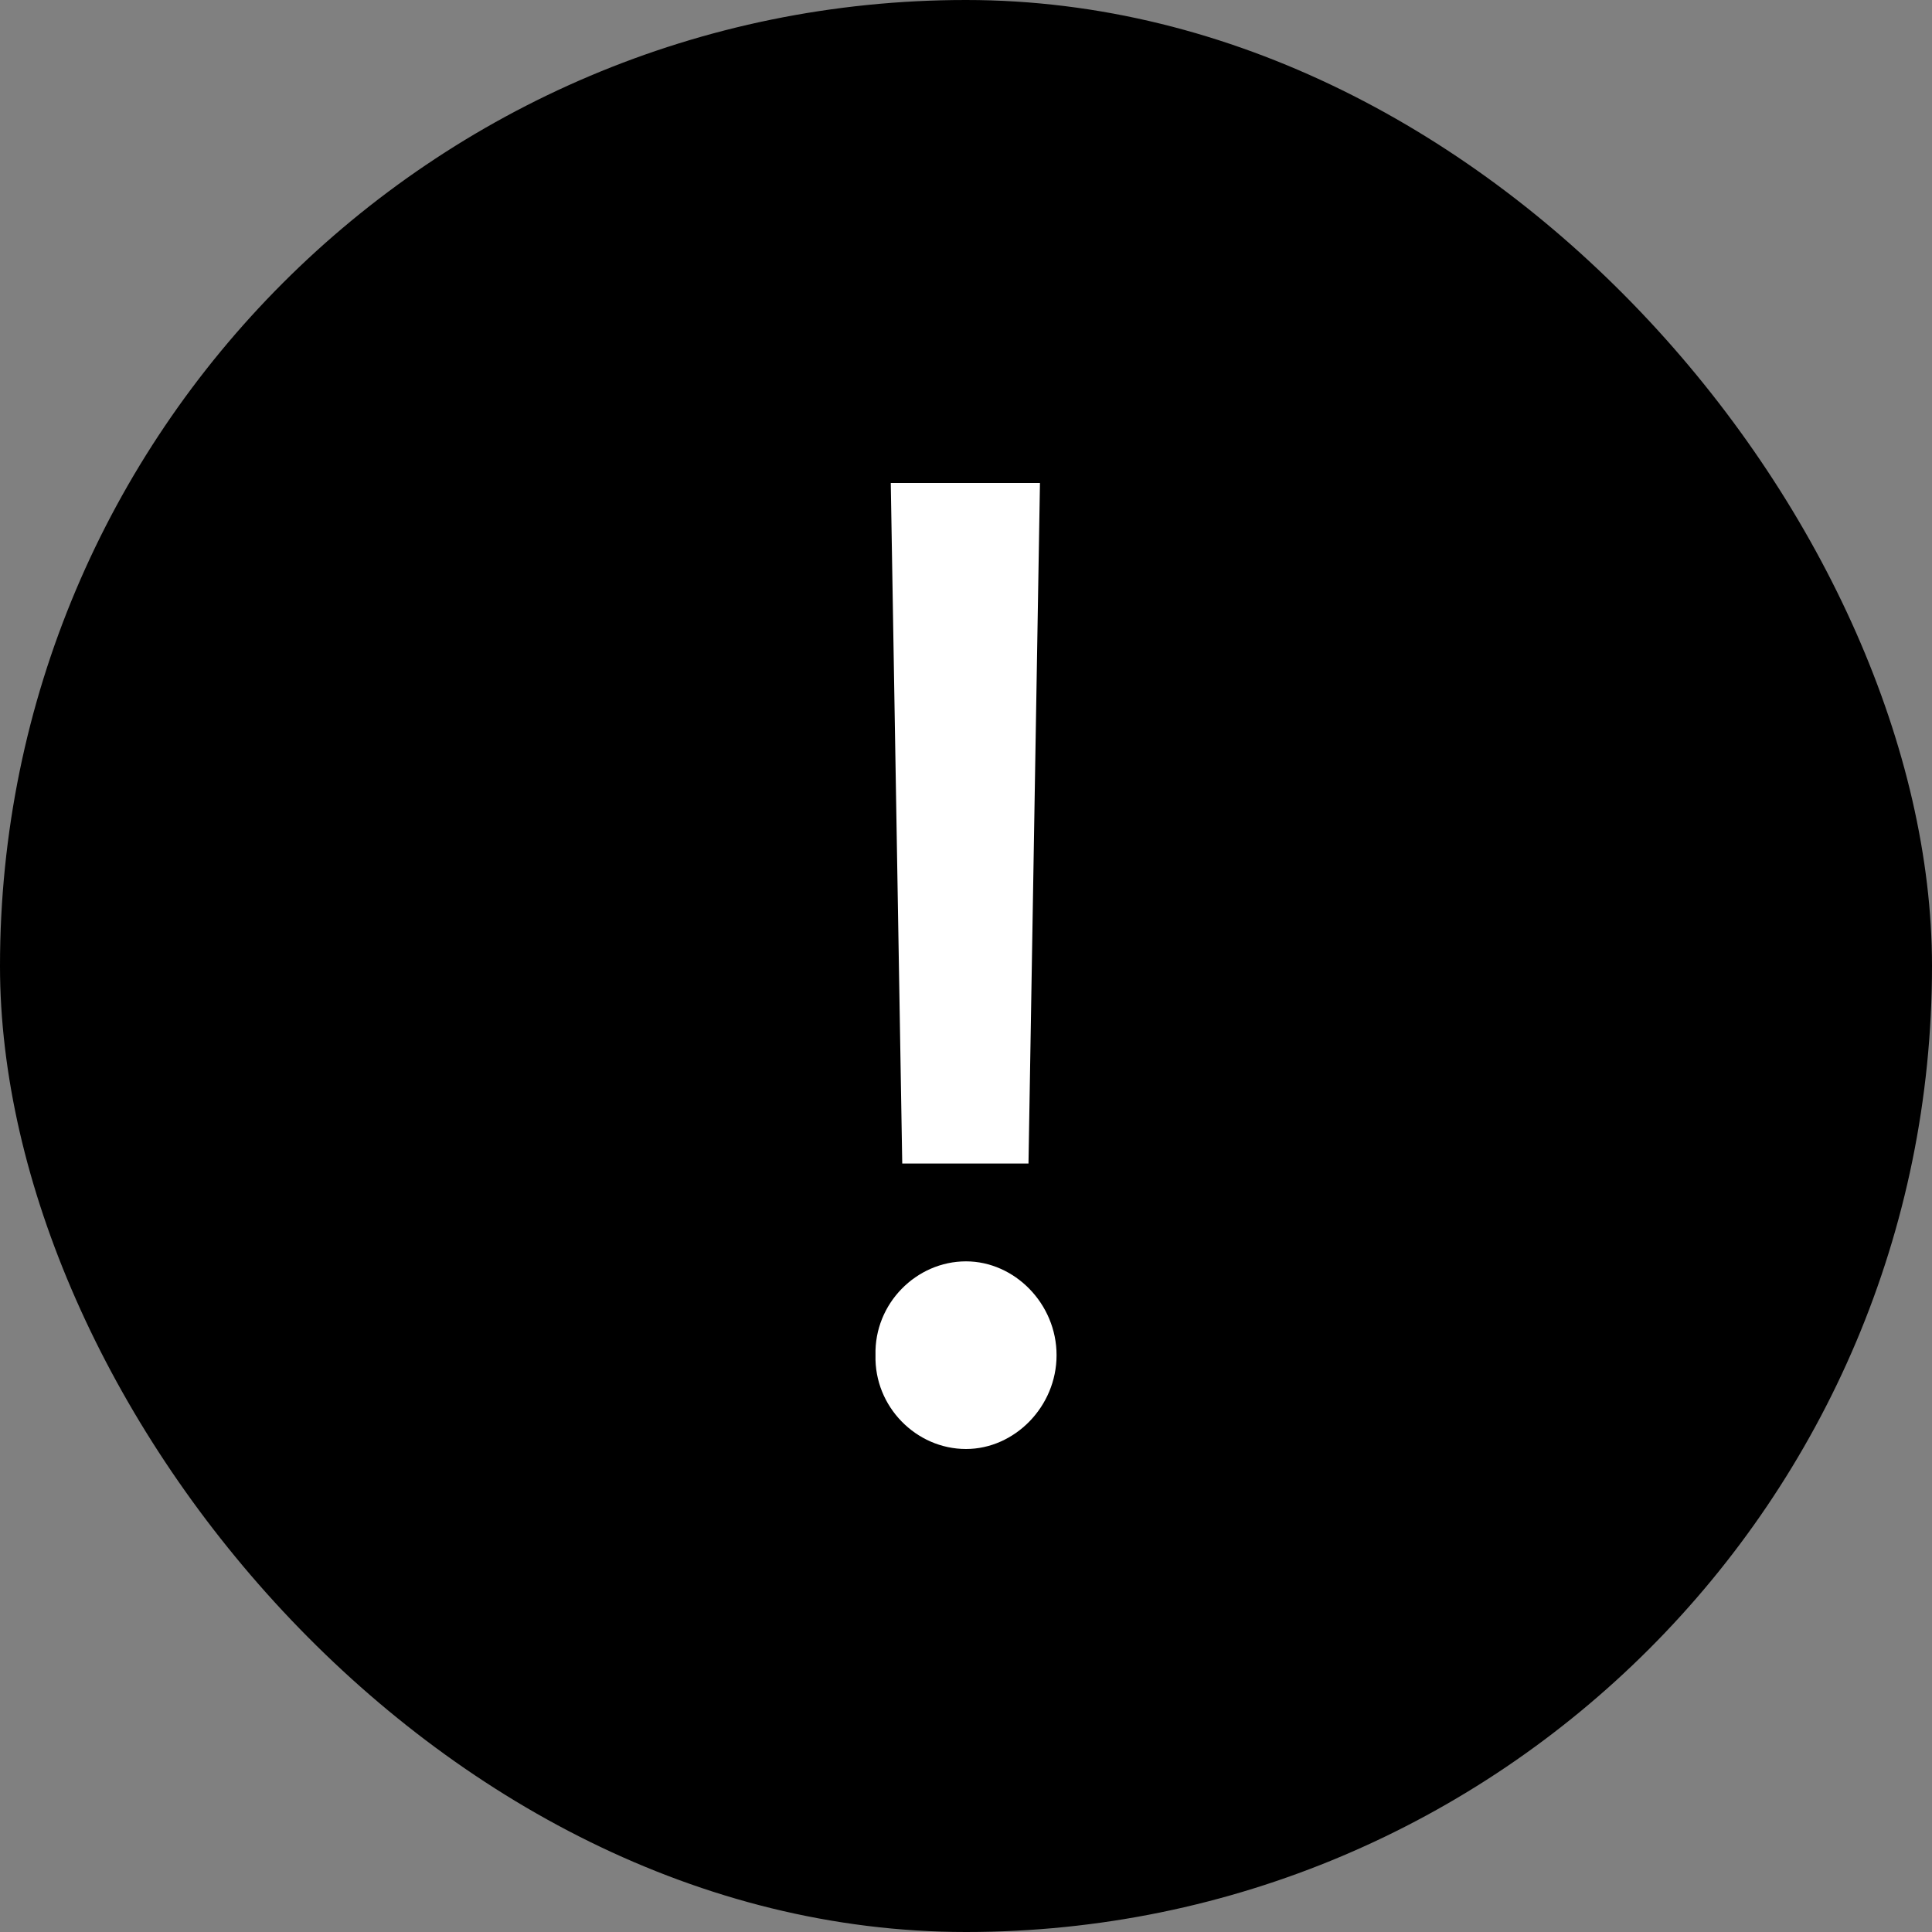
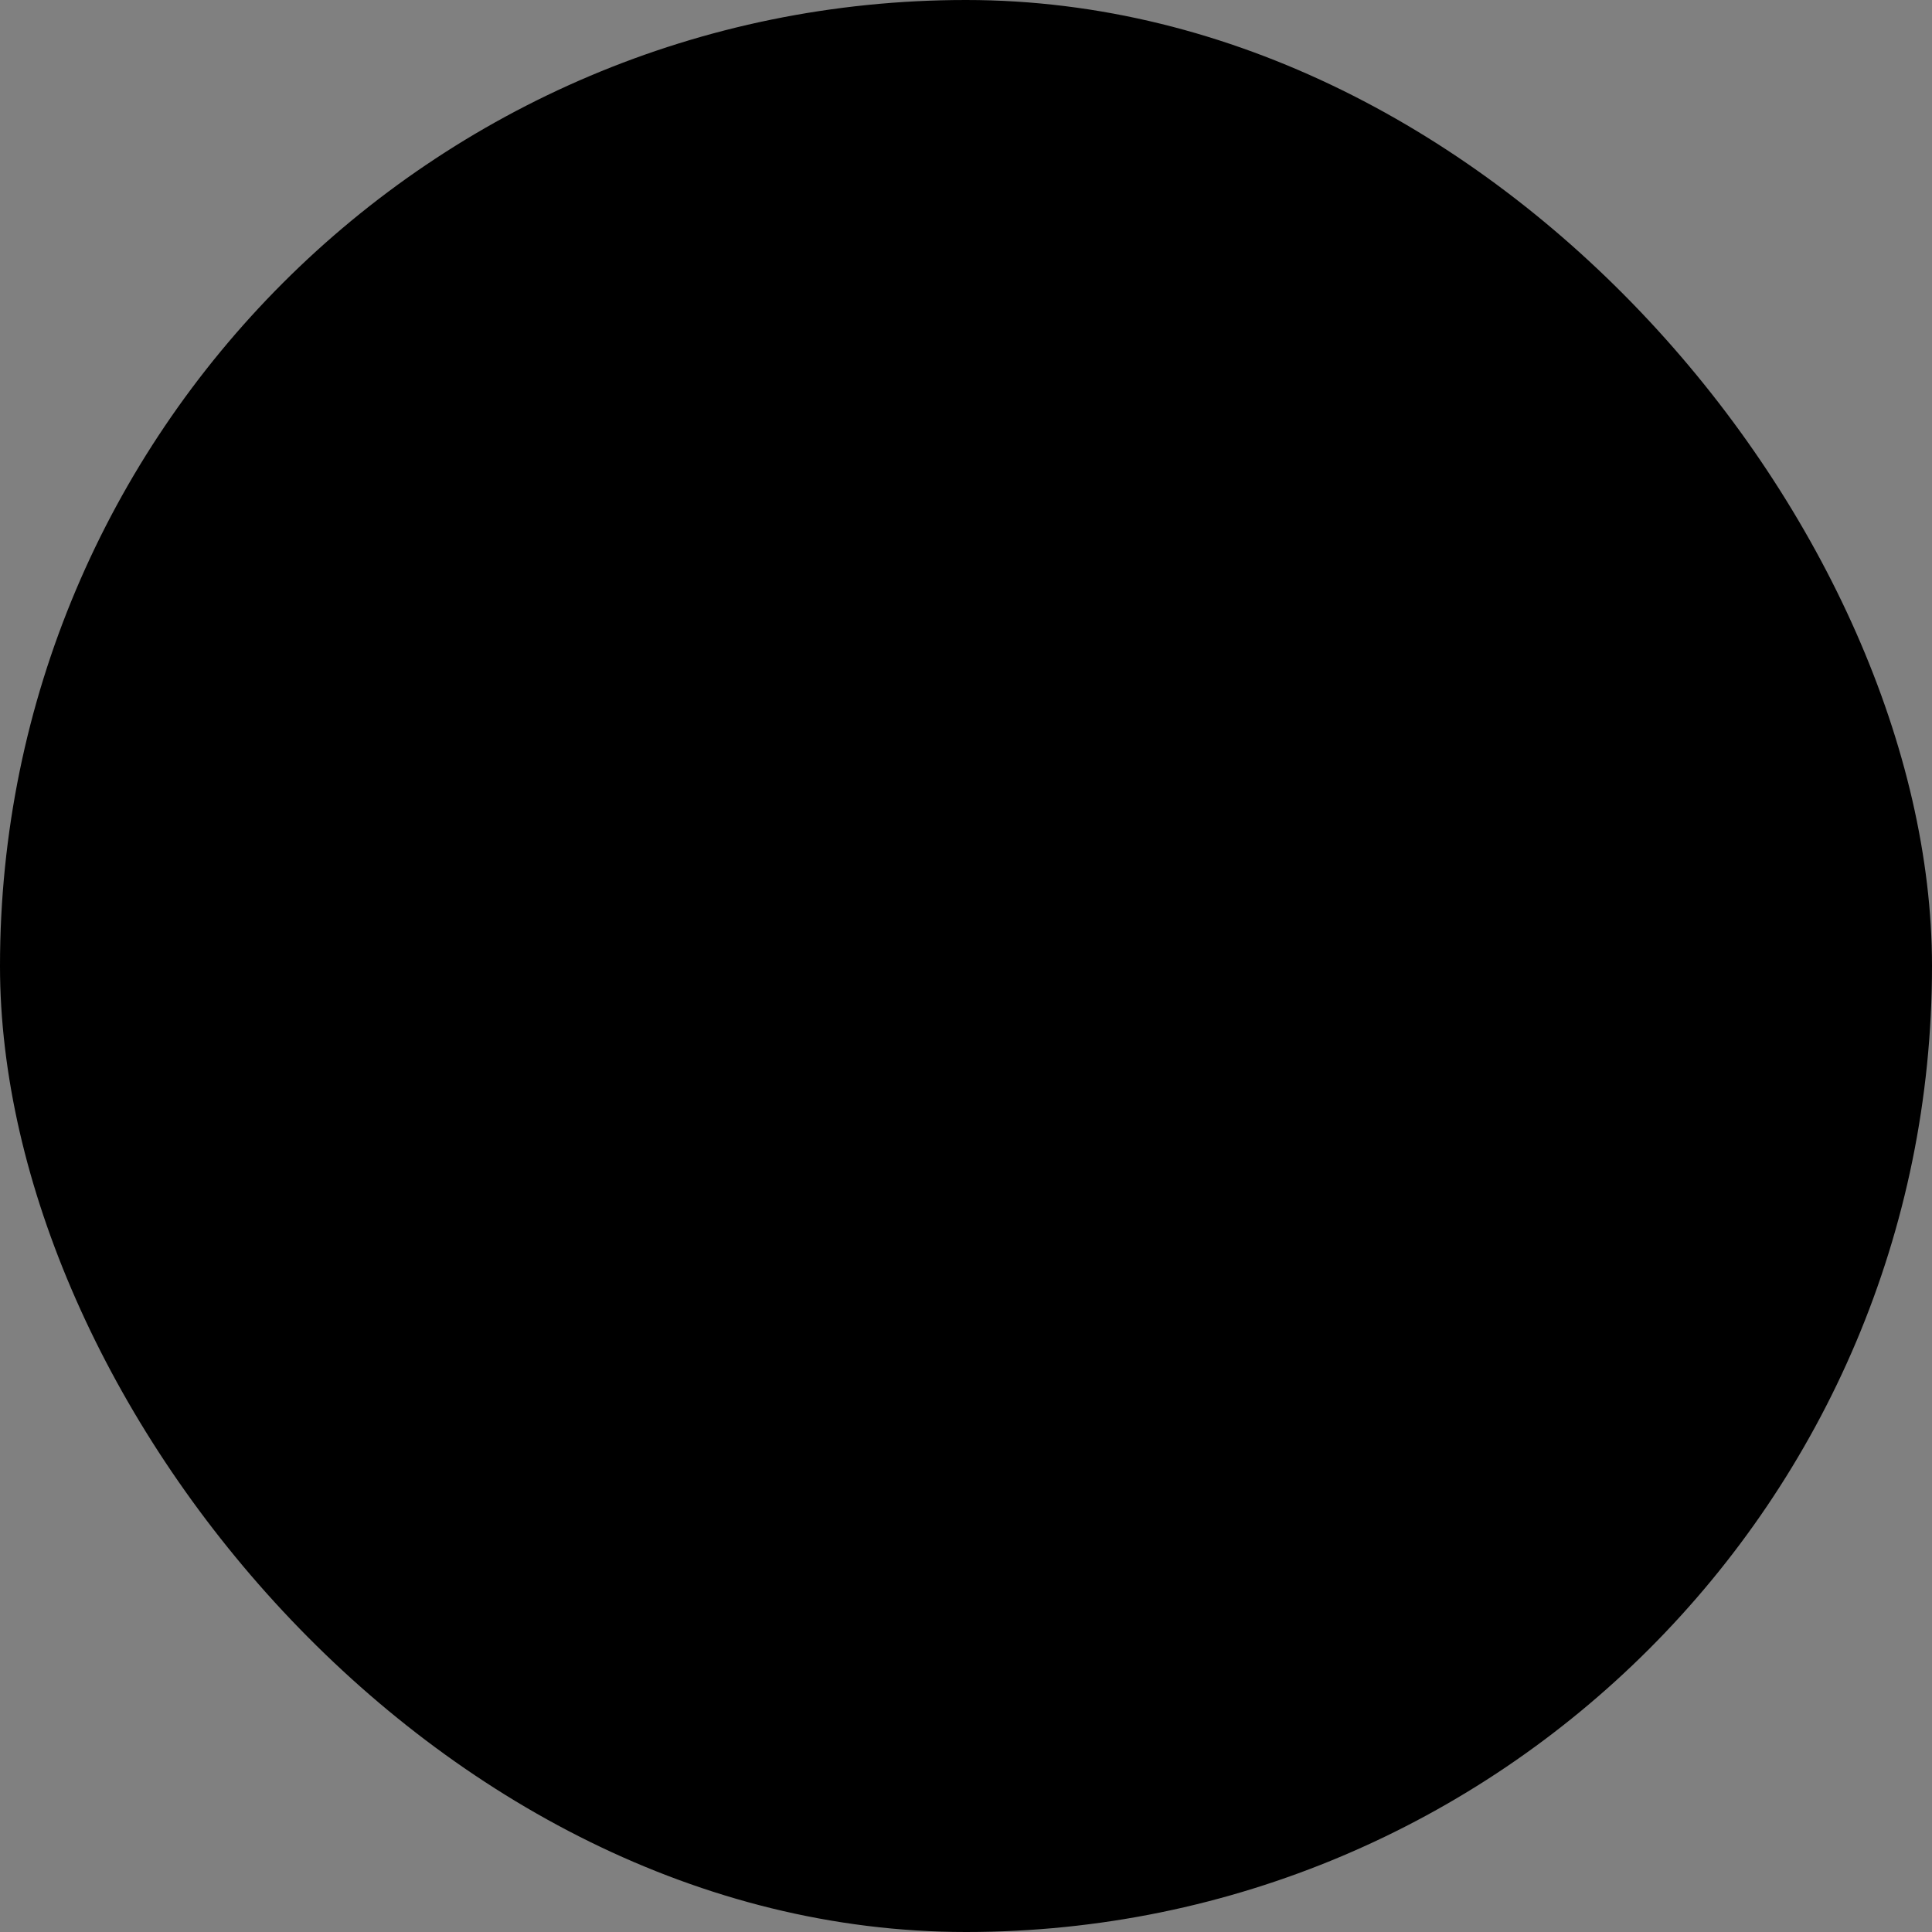
<svg xmlns="http://www.w3.org/2000/svg" width="32" height="32" viewBox="0 0 32 32" fill="none">
  <rect x="0" y="0" width="32" height="32" fill="#808080" stroke="none" />
  <rect width="32" height="32" rx="16" fill="black" />
-   <path d="M17.225 8L17.035 19.272H14.944L14.754 8H17.225ZM16 24C15.176 24 14.479 23.3 14.501 22.446C14.479 21.592 15.176 20.892 16 20.892C16.803 20.892 17.5 21.592 17.5 22.446C17.5 23.3 16.803 24 16 24Z" fill="white" />
</svg>